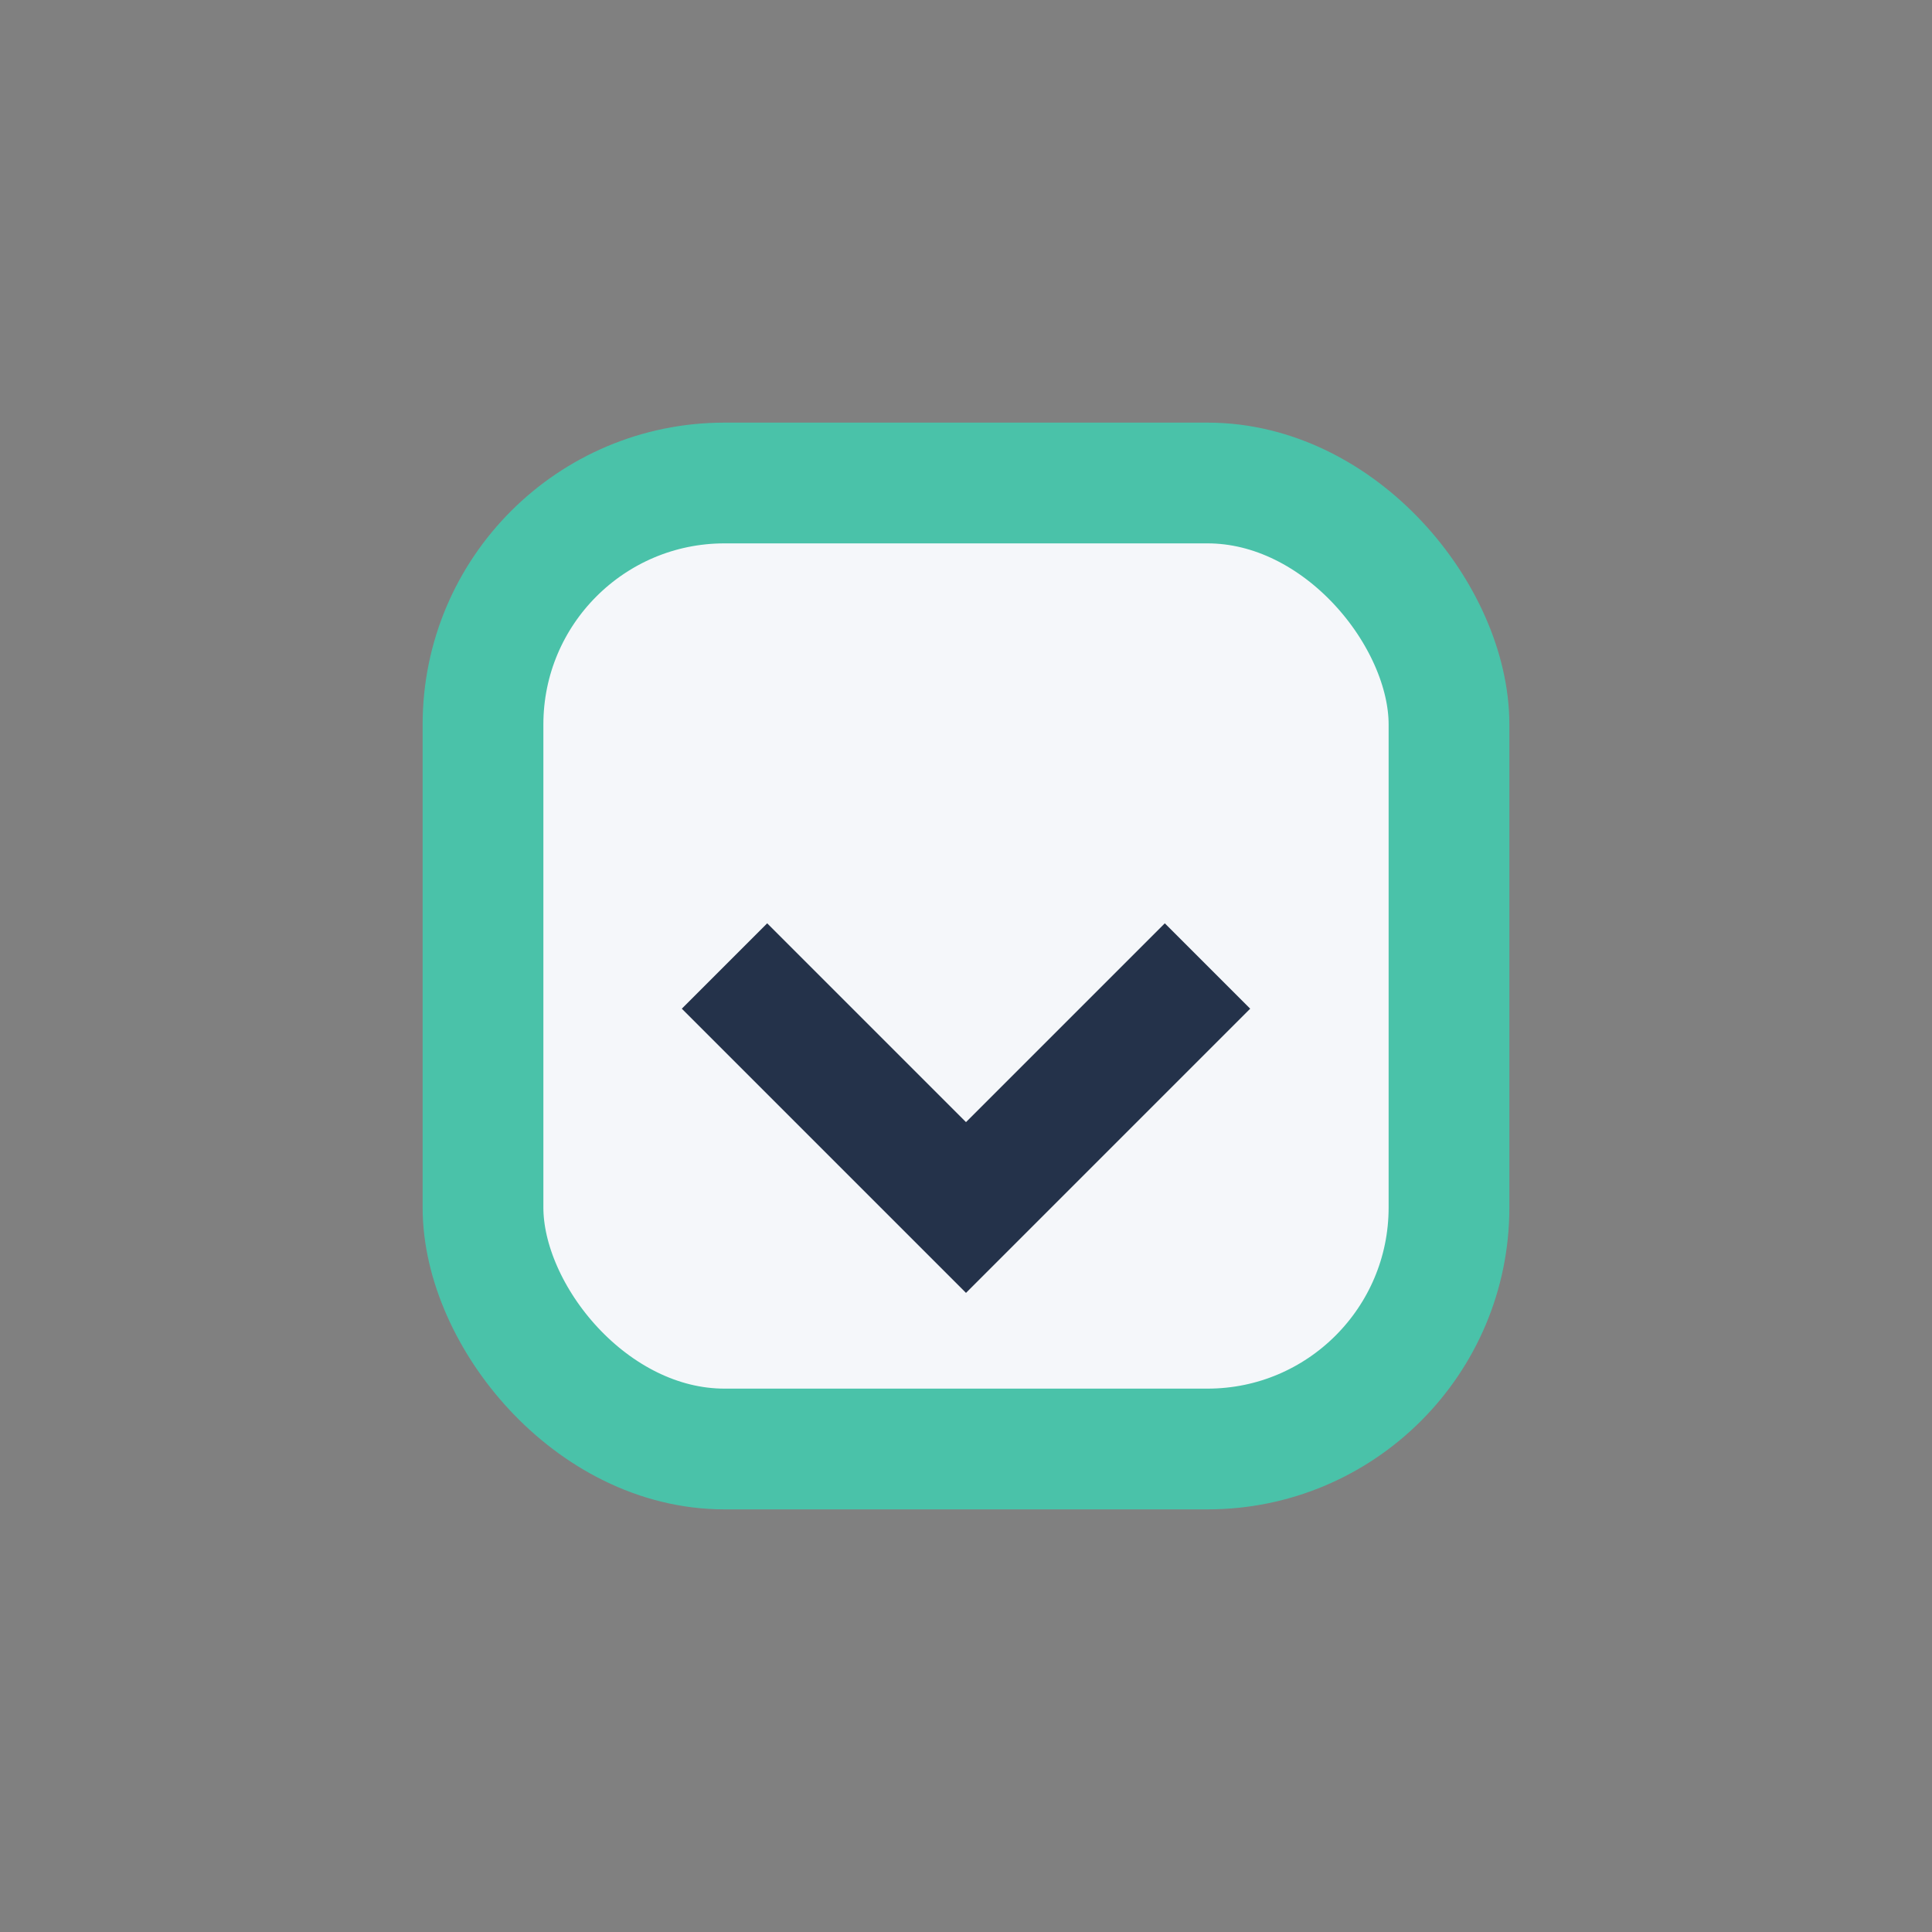
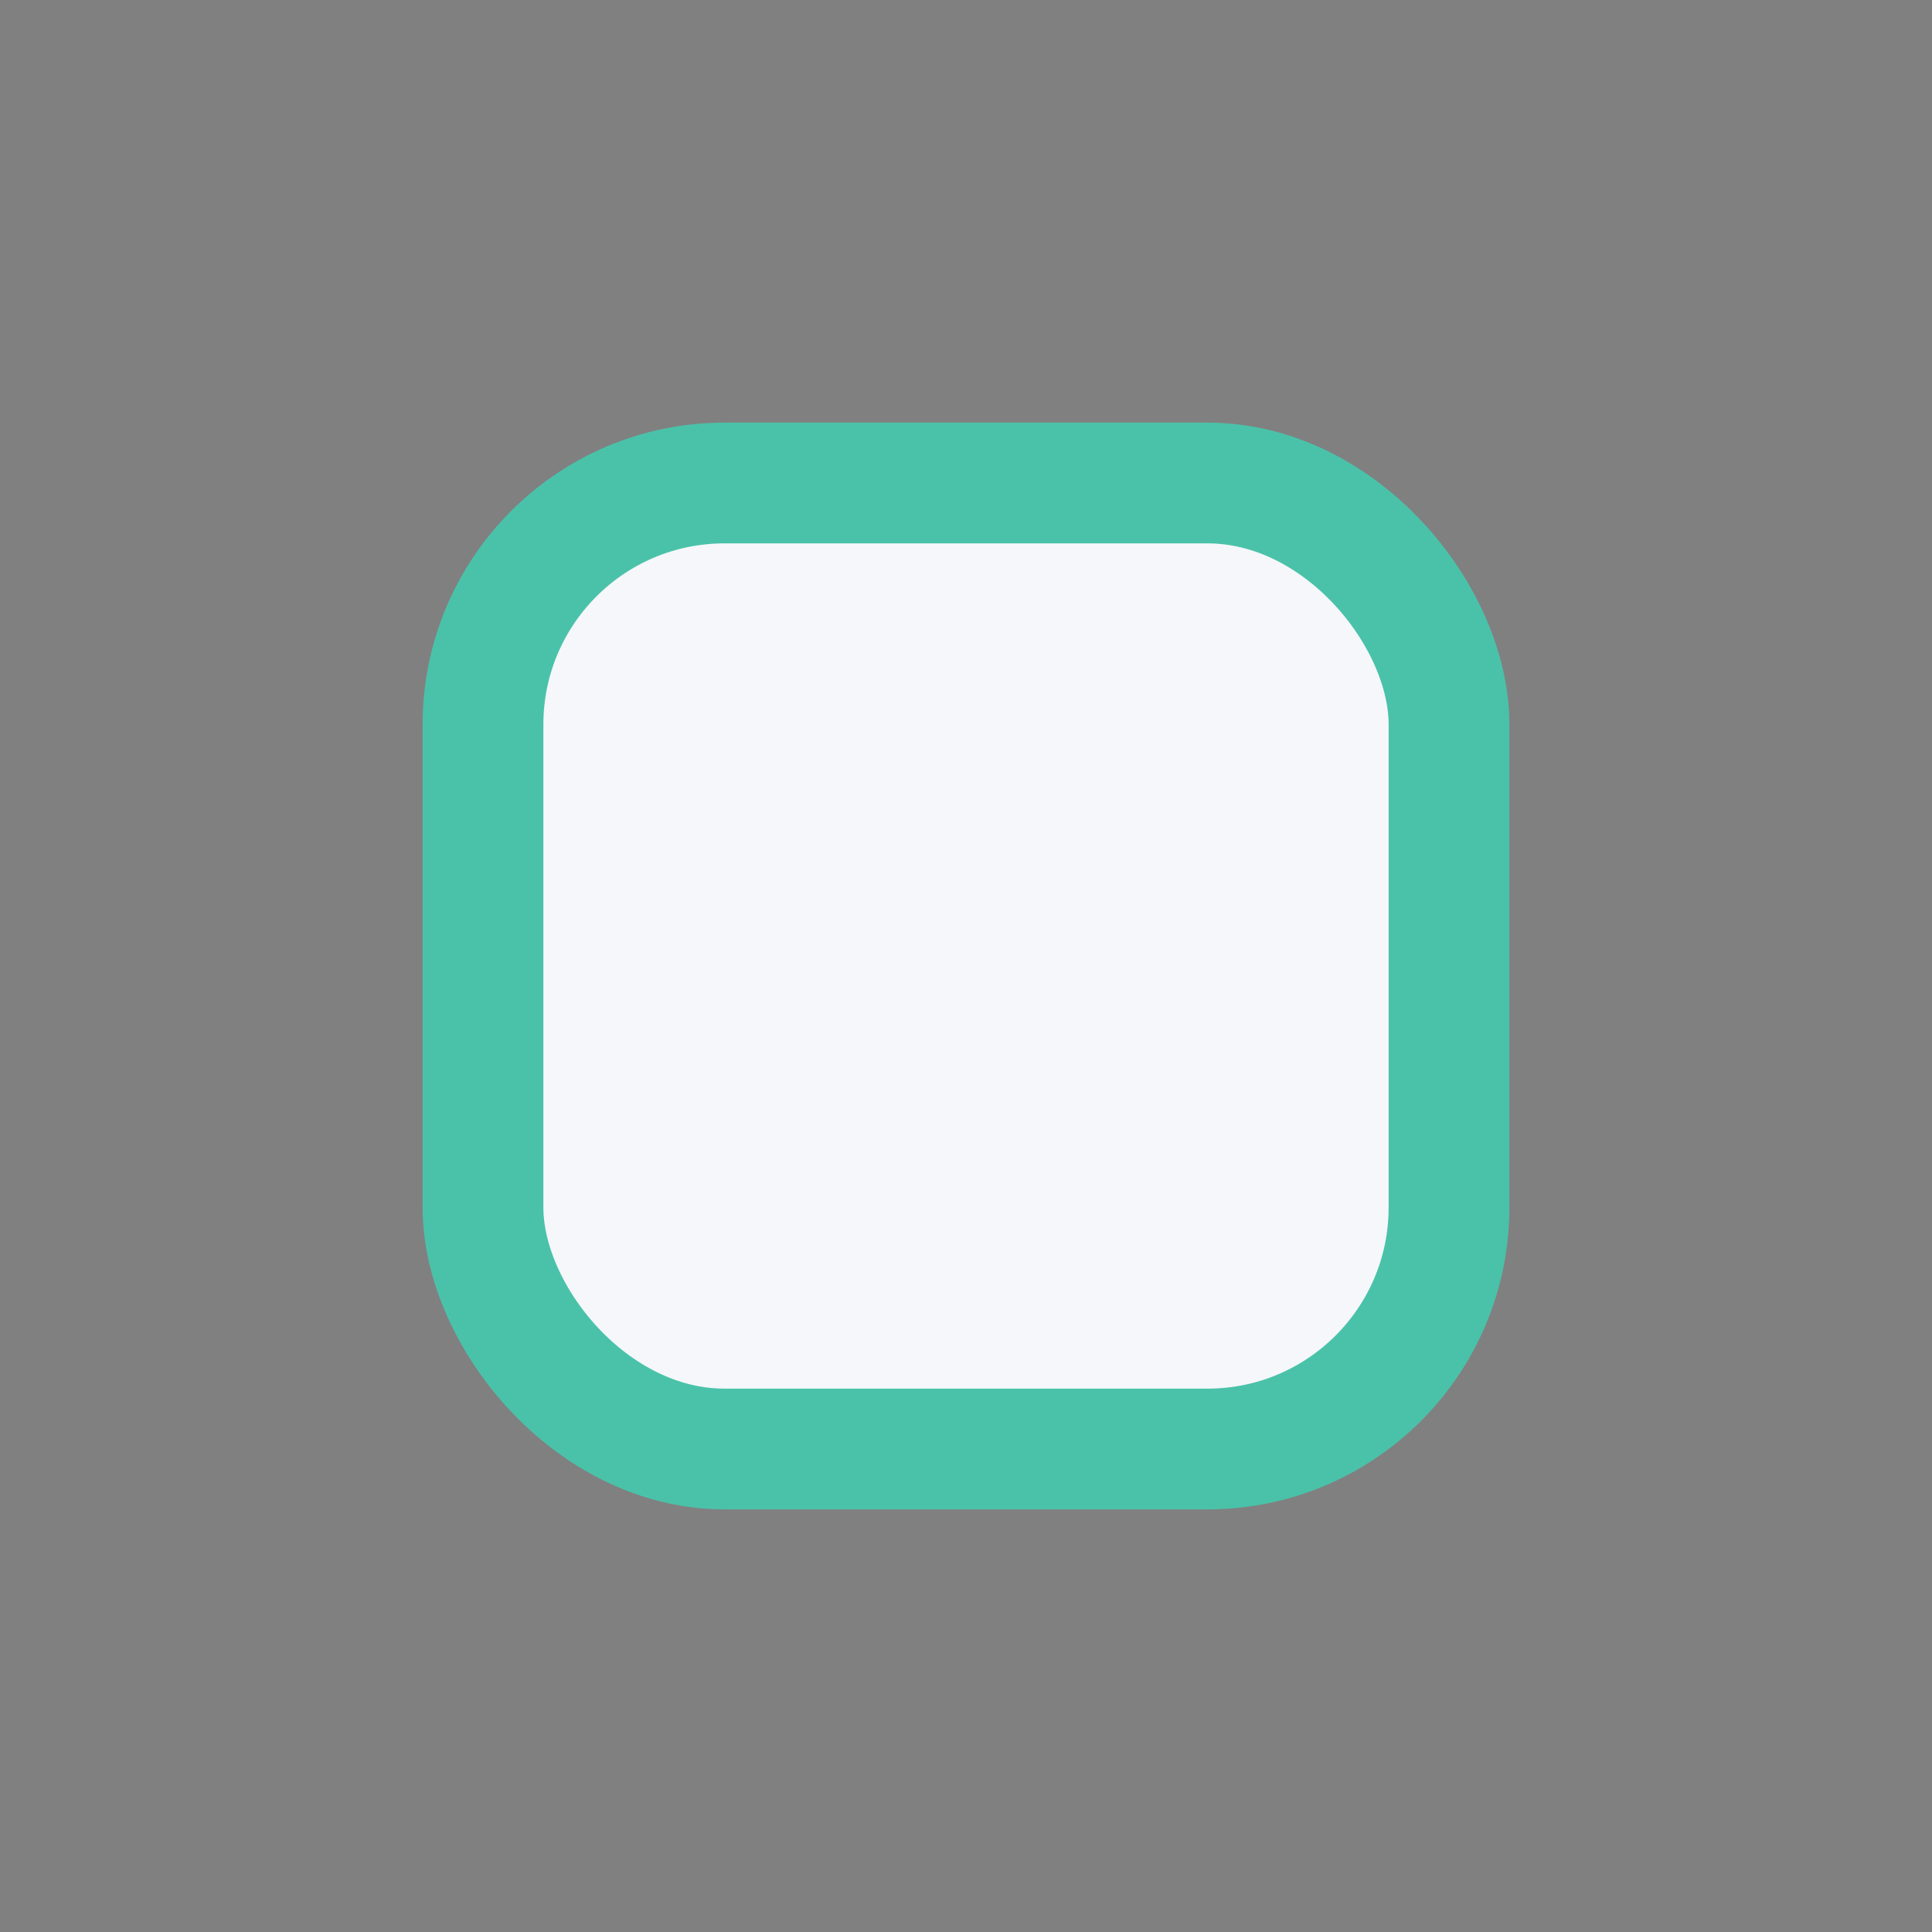
<svg xmlns="http://www.w3.org/2000/svg" width="32" height="32" viewBox="0 0 32 32">
  <rect x="0" y="0" width="32" height="32" fill="#808080" stroke="none" />
  <rect x="8" y="8" width="16" height="16" rx="4" fill="#F5F7FA" stroke="#4AC2A9" stroke-width="2" />
-   <path d="M12 16l4 4 4-4" fill="none" stroke="#24324A" stroke-width="2" />
</svg>